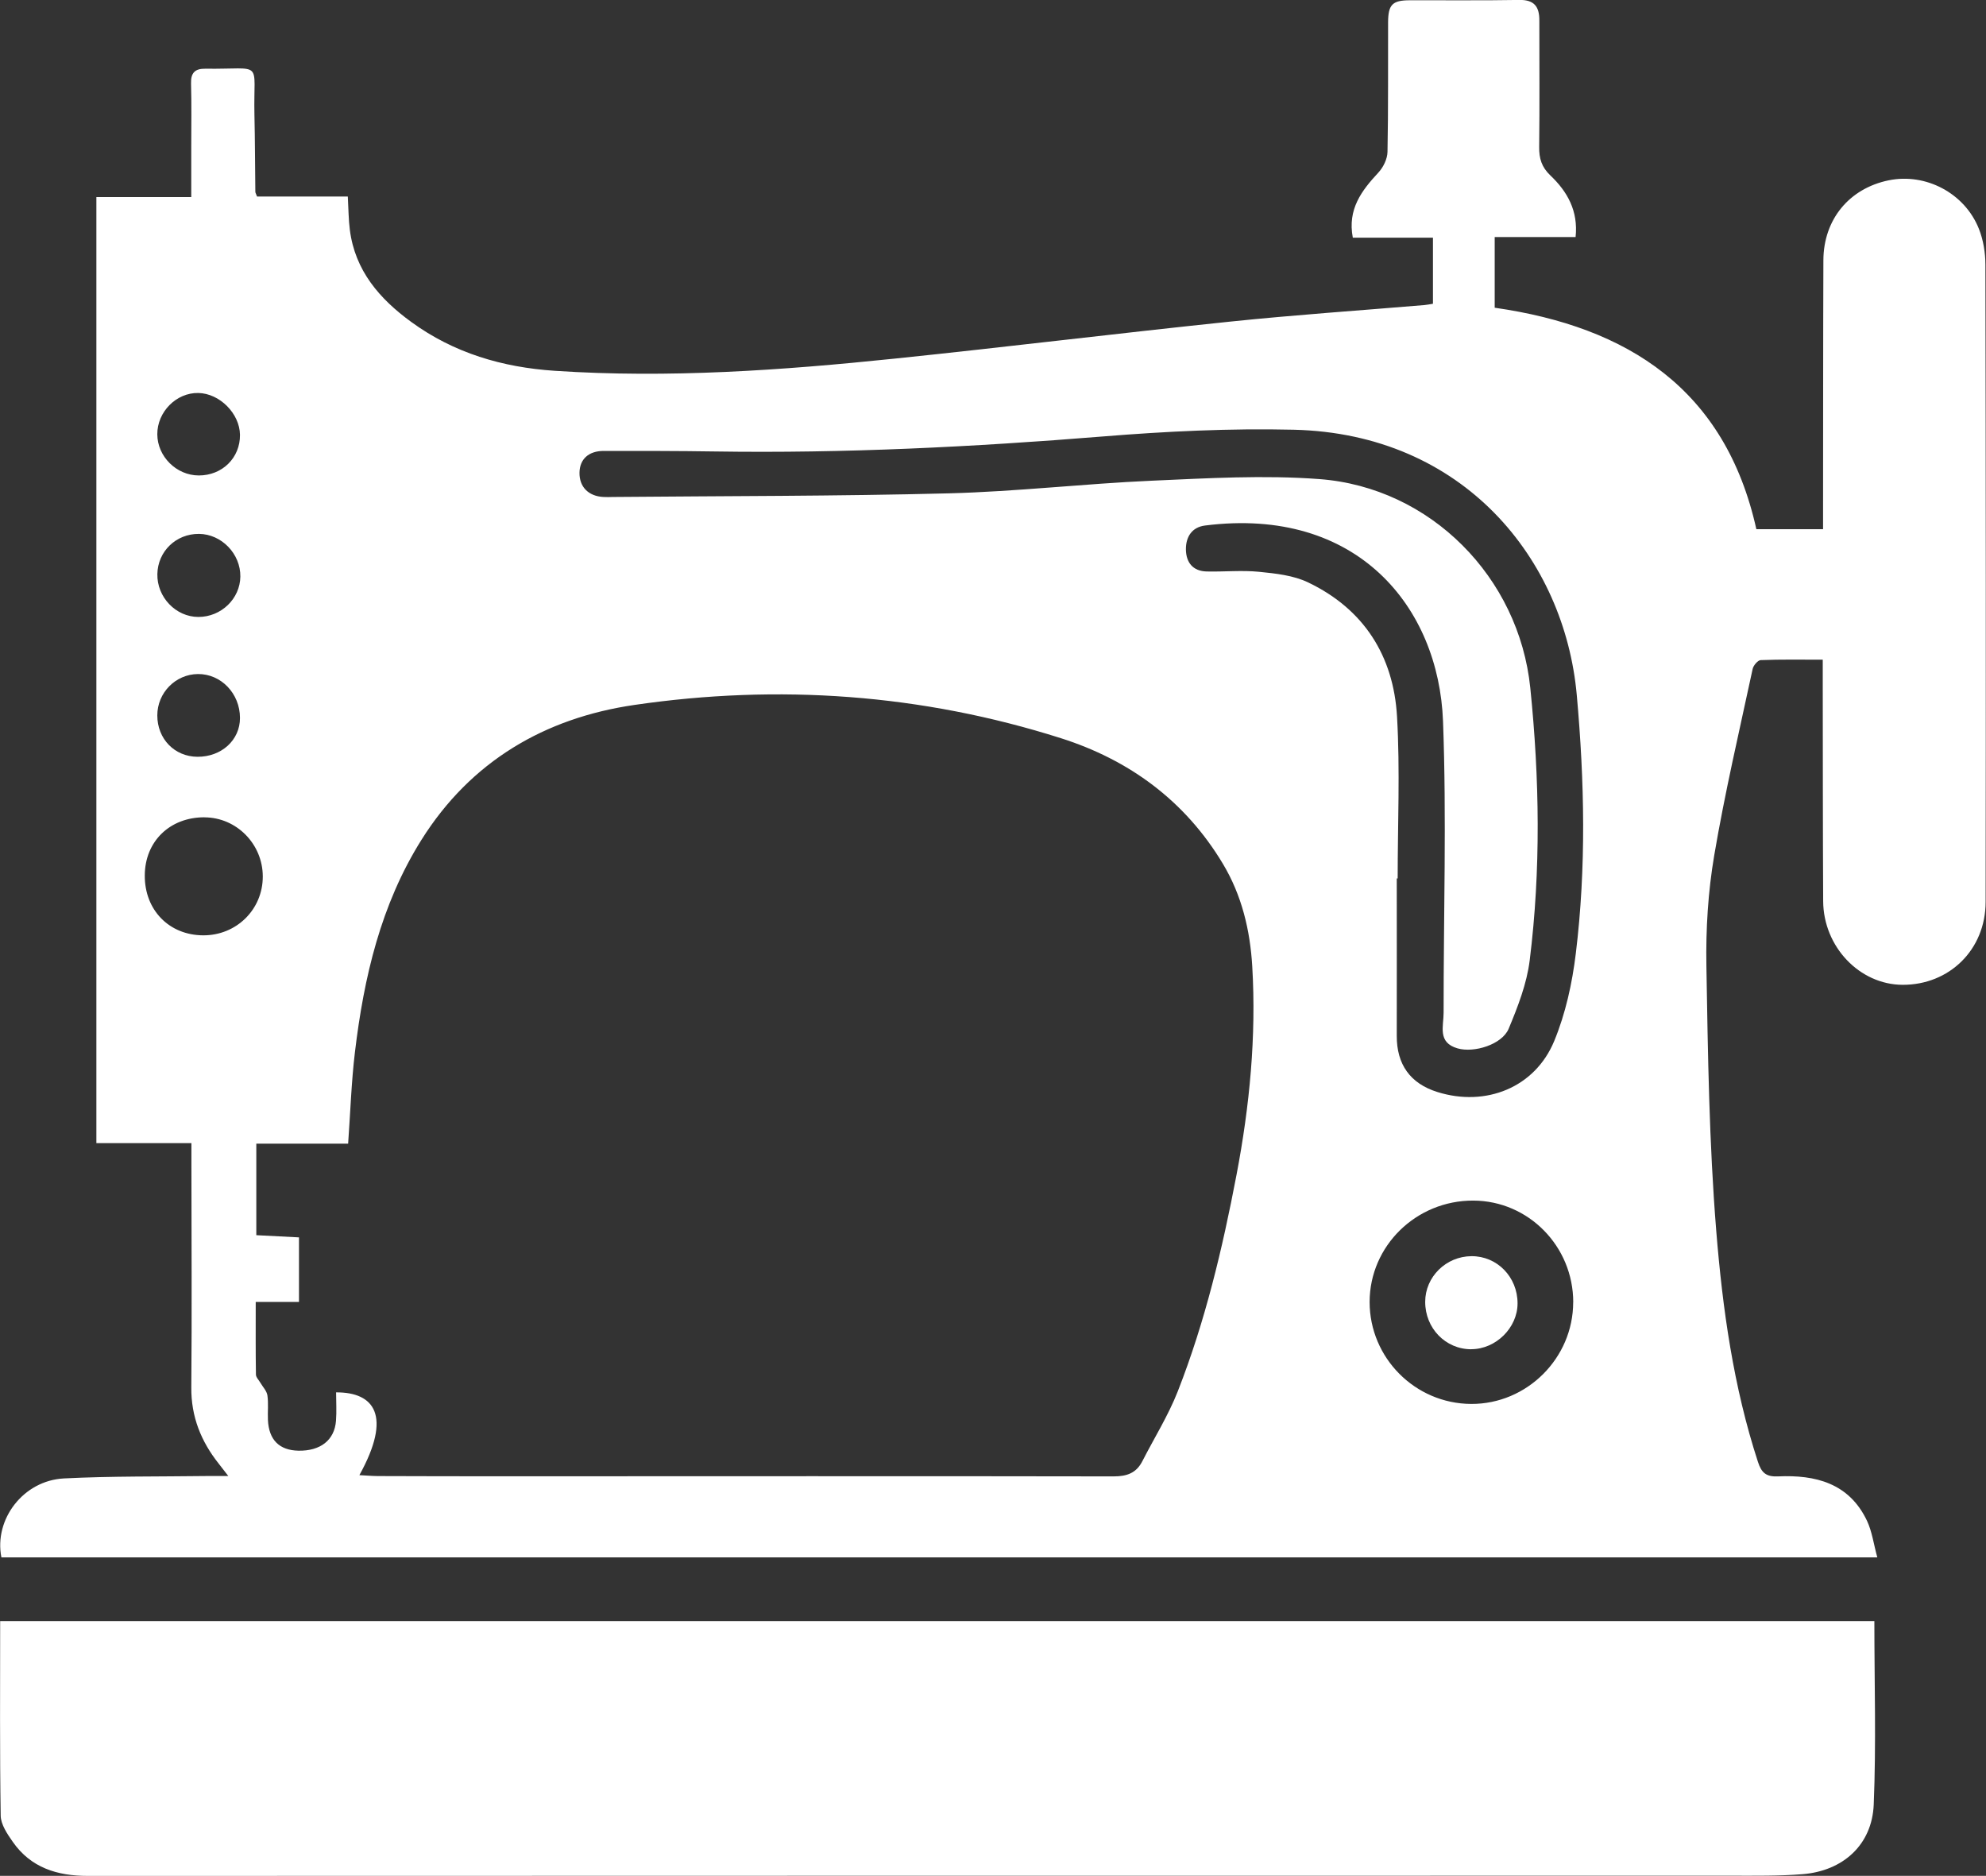
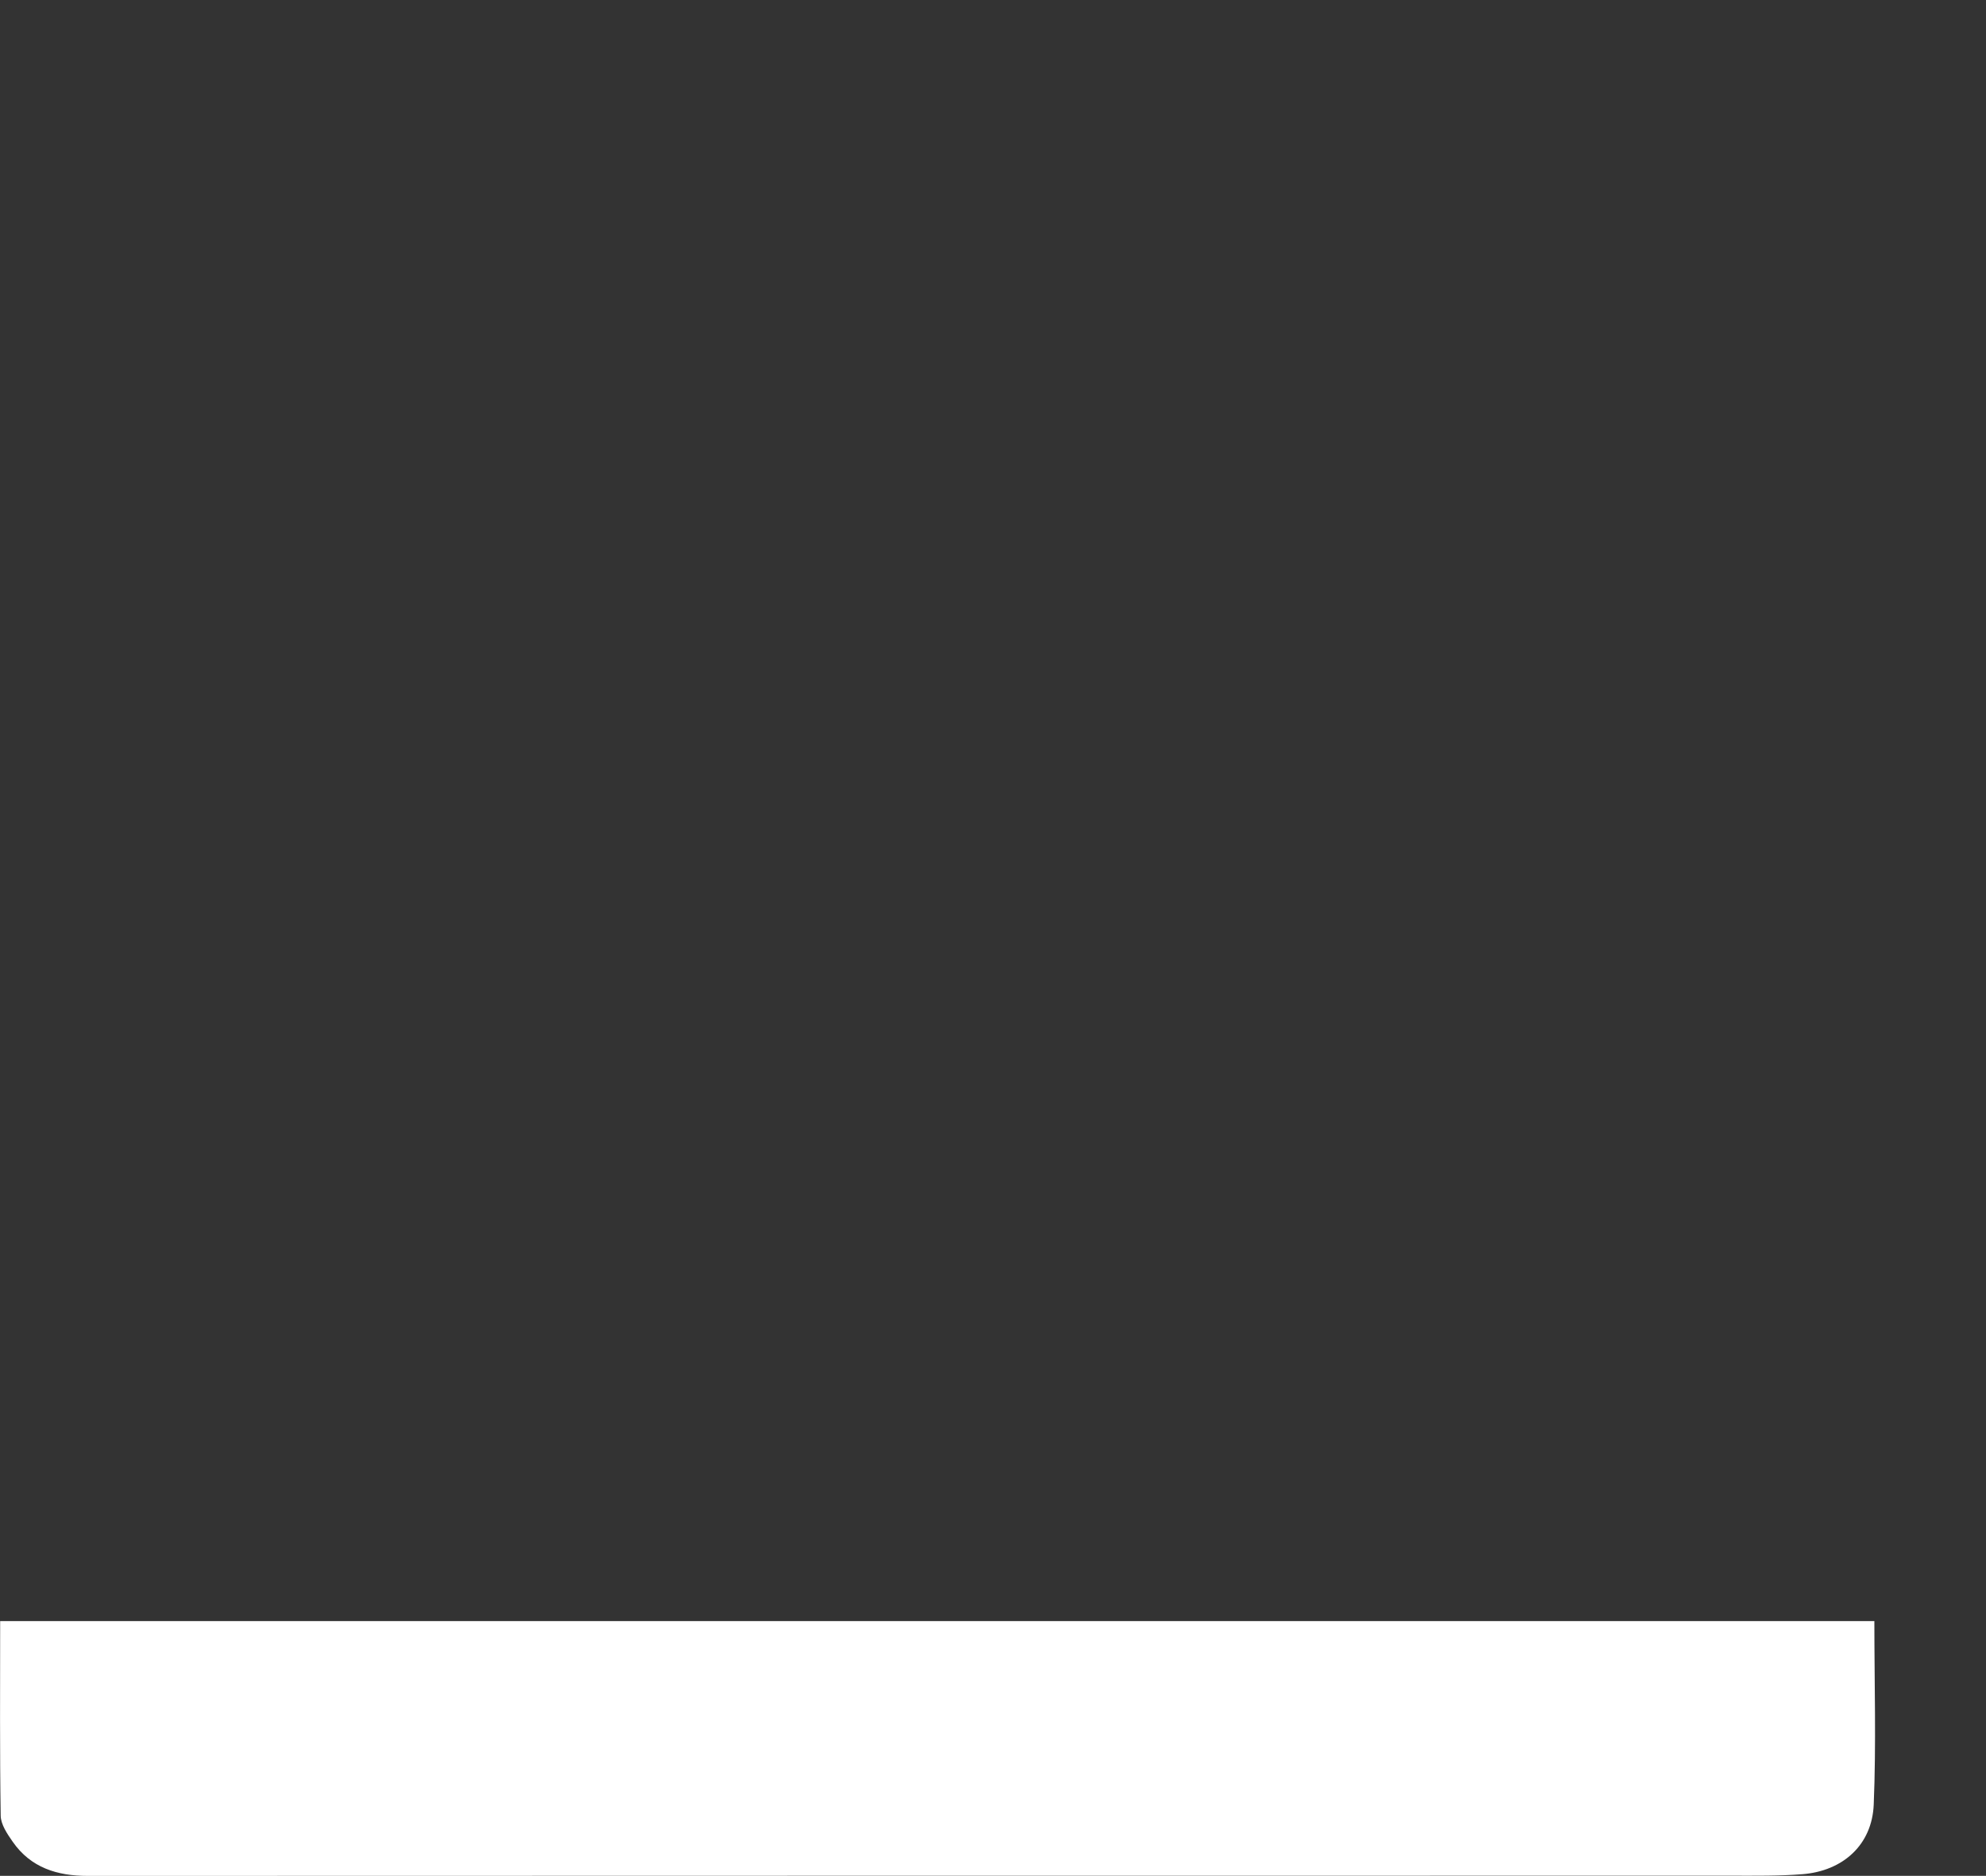
<svg xmlns="http://www.w3.org/2000/svg" id="Layer_2" viewBox="0 0 370.92 350.27">
  <rect x="0" y="0" width="370.92" height="350.27" fill="#333333" stroke="none" />
  <defs>
    <style> .cls-1 { fill: #fff; } </style>
  </defs>
  <g id="icons">
    <g id="NirG6a">
      <g>
-         <path class="cls-1" d="M35.73,213.45h-17.73V36.8h17.72c0-3.35,0-6.37,0-9.4,0-3.94.07-7.88-.04-11.81-.06-2.01.75-2.79,2.68-2.76,11.07.14,8.93-1.79,9.16,8.59.11,4.8.11,9.6.17,14.4,0,.18.13.36.32.88h16.95c.13,2.29.13,4.28.38,6.23.97,7.6,5.55,12.88,11.46,17.18,7.98,5.82,17.04,8.48,26.82,9.13,21.25,1.41,42.4-.09,63.5-2.28,20.88-2.16,41.71-4.73,62.58-6.9,12.1-1.26,24.25-2.08,36.37-3.1.46-.04.92-.14,1.56-.24v-12.34h-14.97c-1.01-5.32,1.64-8.78,4.78-12.16.92-.99,1.68-2.55,1.7-3.87.16-8.06.08-16.13.11-24.2.02-3.3.81-4.09,4.05-4.1,6.82-.02,13.64.06,20.45-.06,2.82-.05,3.76,1.28,3.75,3.83-.01,7.87.07,15.75-.03,23.62-.03,2.15.46,3.77,2.09,5.32,3.16,3,5.23,6.61,4.71,11.5h-15.11v13.2c24.94,3.57,43.07,15.26,48.87,41.35h12.46c0-1.32,0-2.44,0-3.55.02-15.56,0-31.11.06-46.67.03-7.62,4.83-13.41,12.2-14.92,6.9-1.41,14.18,2.37,16.84,9.05.83,2.08,1.22,4.47,1.22,6.73.08,39.66.1,79.32.04,118.97-.01,8.92-6.79,15.5-15.51,15.47-8.02-.03-14.79-7.1-14.83-15.63-.07-13.83-.06-27.65-.08-41.48,0-1.04,0-2.08,0-3.6-4,0-7.8-.07-11.59.08-.53.02-1.36.99-1.5,1.64-2.49,11.59-5.2,23.15-7.18,34.83-1.15,6.77-1.58,13.76-1.46,20.64.28,16.5.51,33.03,1.84,49.46,1.18,14.57,3.21,29.12,7.79,43.15.66,2.02,1.51,2.8,3.75,2.7,7.01-.32,13.28,1.27,16.61,8.28.95,2.01,1.24,4.33,1.93,6.84H.26c-1.41-7.1,4.09-14.35,11.68-14.74,8.91-.45,17.85-.33,26.78-.45,1.11-.01,2.21,0,3.92,0-.87-1.12-1.31-1.7-1.76-2.27-3.33-4.18-5.2-8.81-5.15-14.29.12-13.73.03-27.46.02-41.19,0-1.34,0-2.68,0-4.41ZM67.14,275.45c1.21.06,2.33.16,3.44.17,7.97.03,15.94.04,23.91.04,37.83,0,75.67-.05,113.5.02,2.5,0,4.24-.63,5.37-2.85,2.22-4.34,4.84-8.52,6.61-13.03,5.12-13.06,8.35-26.66,10.97-40.42,2.45-12.86,3.71-25.83,2.94-38.93-.4-6.77-1.95-13.27-5.49-19.17-7.05-11.76-17.51-19.4-30.28-23.45-26-8.25-52.69-10.13-79.62-6.2-16.76,2.44-30.56,10.52-39.77,25.18-7.59,12.08-10.76,25.68-12.43,39.65-.67,5.59-.85,11.24-1.27,17.09h-17.15v17.09c2.82.15,5.47.28,7.97.41v12.06h-8.08c0,4.75-.03,9.15.04,13.55,0,.51.53,1.01.82,1.52.46.79,1.19,1.53,1.32,2.36.22,1.5.03,3.06.1,4.6.17,3.73,2.13,5.67,5.71,5.74,4.09.07,6.72-1.96,7-5.57.14-1.77.02-3.56.02-5.32,7.12-.04,10.51,4.33,4.36,15.44ZM261.03,164.03c-.05,0-.11,0-.16,0,0,9.79.02,19.58,0,29.38-.02,5.35,2.52,8.92,7.6,10.5,9.02,2.82,18.21-.82,21.81-9.53,2.12-5.13,3.36-10.8,4.03-16.34,1.96-16.05,1.63-32.15.18-48.26-2.27-25.25-21.04-48.79-52.88-49.54-11.87-.28-23.8.3-35.64,1.26-24.13,1.95-48.26,3.17-72.47,2.8-6.91-.11-13.83-.1-20.74-.1-2.84,0-4.49,1.55-4.53,4.06-.04,2.65,1.67,4.4,4.48,4.54.57.03,1.15.02,1.73,0,20.93-.19,41.86-.14,62.78-.68,12.65-.33,25.26-1.8,37.91-2.36,10.42-.46,20.93-1.08,31.3-.3,20.75,1.57,37.27,18.33,39.38,39,1.73,16.94,1.99,33.93-.11,50.85-.54,4.37-2.22,8.68-3.93,12.78-1.23,2.95-6.45,4.56-9.54,3.67-3.81-1.09-2.6-4.15-2.61-6.67-.02-18.15.57-36.31-.11-54.43-.8-21.2-15.93-40.14-44.45-36.53-2.47.31-3.6,2.15-3.57,4.49.04,2.41,1.3,4.03,3.87,4.09,3.26.08,6.55-.26,9.78.06,3.1.31,6.42.66,9.17,1.98,10.42,4.98,15.96,13.73,16.61,25.05.58,10.04.12,20.15.12,30.22ZM293.83,243.17c0-10.45-8.35-18.95-18.66-18.99-10.67-.04-19.36,8.46-19.37,18.93,0,10.45,8.5,18.99,18.97,19.04,10.41.05,19.04-8.55,19.05-18.98ZM38.2,152.61c-6.48-.02-11.14,4.5-11.16,10.87-.03,6.45,4.54,11.13,10.88,11.17,6.24.04,11.18-4.84,11.16-11.01-.02-6.05-4.91-11-10.88-11.02ZM36.87,141.31c4.5.03,7.96-3.13,7.95-7.25,0-4.56-3.53-8.24-7.86-8.2-4.18.04-7.58,3.5-7.58,7.73,0,4.38,3.22,7.69,7.49,7.72ZM37.16,99.69c-4.28-.03-7.68,3.25-7.77,7.5-.09,4.31,3.45,8.01,7.67,8.01,4.25,0,7.78-3.4,7.83-7.54.05-4.26-3.52-7.93-7.72-7.97ZM37.12,88.78c4.39.01,7.75-3.3,7.7-7.59-.05-3.97-3.79-7.73-7.78-7.81-4.1-.08-7.68,3.52-7.66,7.72.02,4.14,3.57,7.67,7.74,7.68Z" />
        <path class="cls-1" d="M350.07,302.69c0,11.66.35,22.98-.12,34.28-.32,7.52-5.74,12.39-13.31,12.99-4.39.35-8.82.28-13.24.28-102.33.01-204.67,0-307,.04-5.71,0-10.64-1.52-14.02-6.37-1.02-1.46-2.23-3.24-2.25-4.88-.19-12.05-.1-24.11-.1-36.33h350.05Z" />
-         <path class="cls-1" d="M274.79,251.94c-4.8.01-8.62-3.92-8.61-8.86,0-4.66,3.89-8.49,8.64-8.52,4.79-.03,8.61,3.88,8.61,8.81,0,4.55-4.04,8.55-8.64,8.56Z" />
      </g>
    </g>
  </g>
</svg>